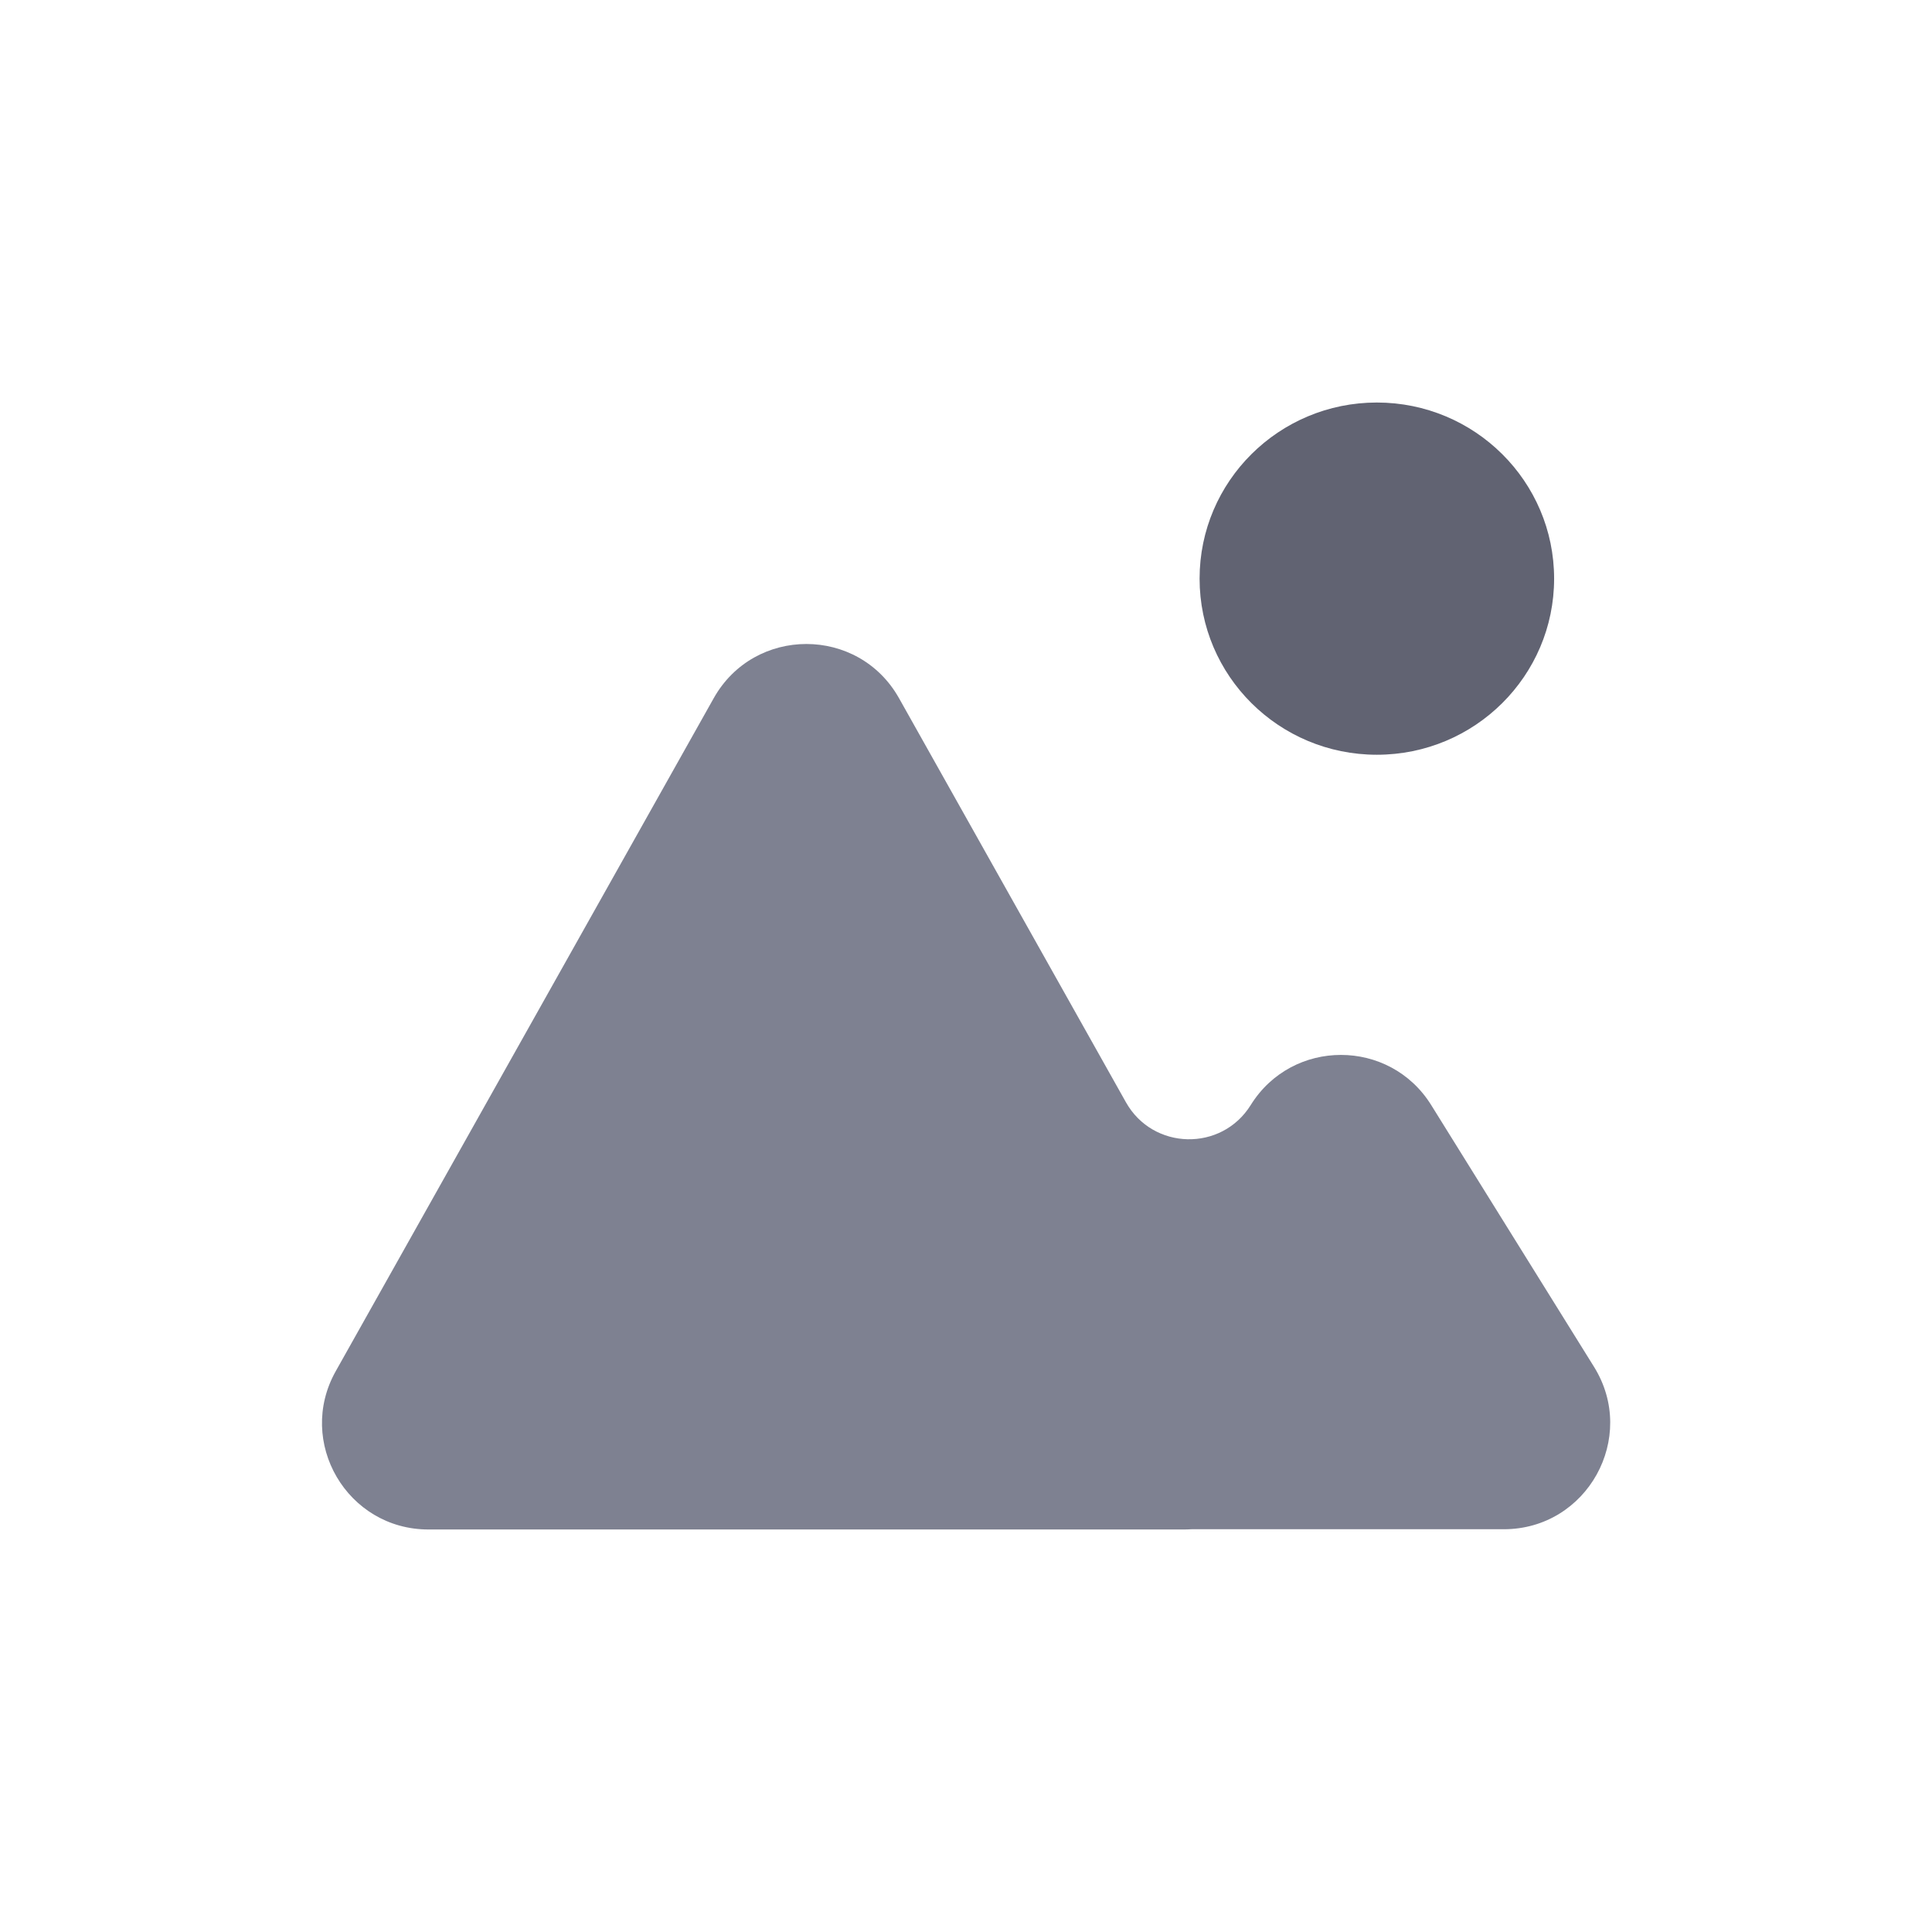
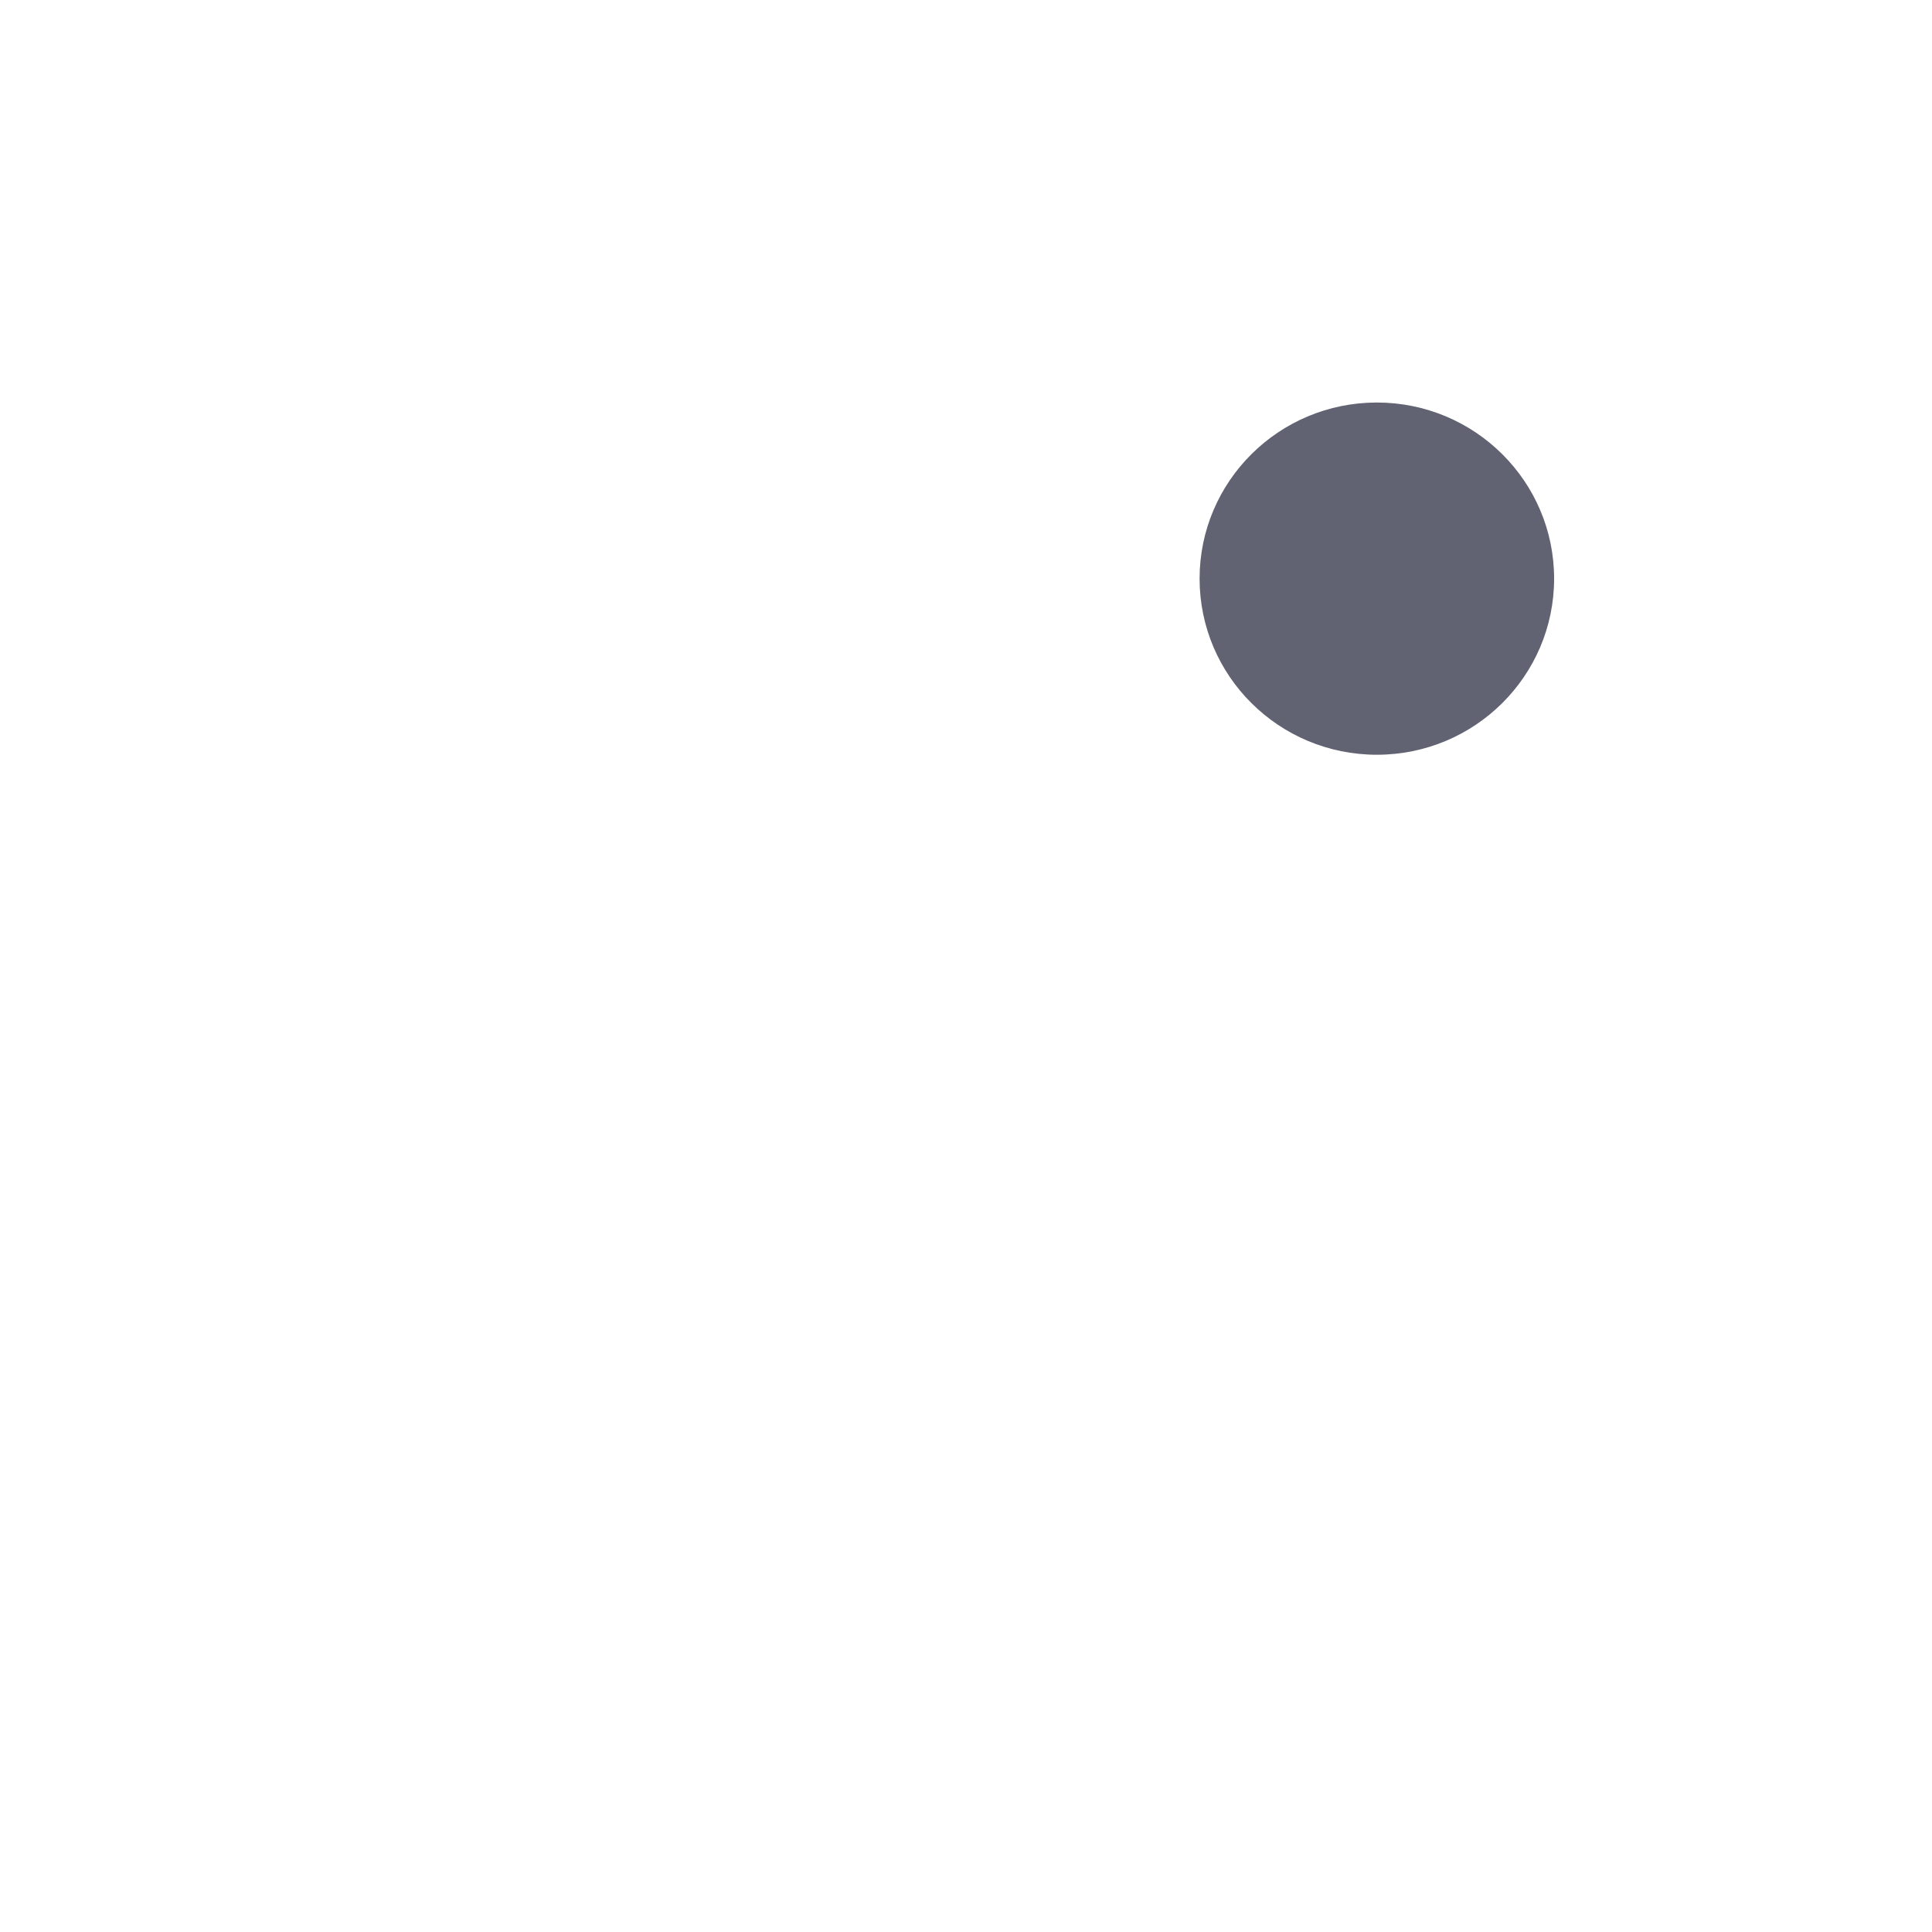
<svg xmlns="http://www.w3.org/2000/svg" width="32" height="32" viewBox="0 0 32 32" fill="none">
-   <path fill-rule="evenodd" clip-rule="evenodd" d="M14.891 11.565C14.218 10.367 12.494 10.367 11.821 11.565L5.561 22.711C4.902 23.884 5.75 25.333 7.096 25.333H19.616C19.656 25.333 19.696 25.331 19.736 25.329H24.907C26.288 25.329 27.131 23.811 26.402 22.639L23.705 18.303C23.016 17.196 21.404 17.196 20.716 18.303C20.233 19.079 19.096 19.053 18.649 18.257L14.891 11.565Z" fill="#7E8191" />
  <ellipse cx="22.805" cy="9.584" rx="2.936" ry="2.917" fill="#616372" />
</svg>